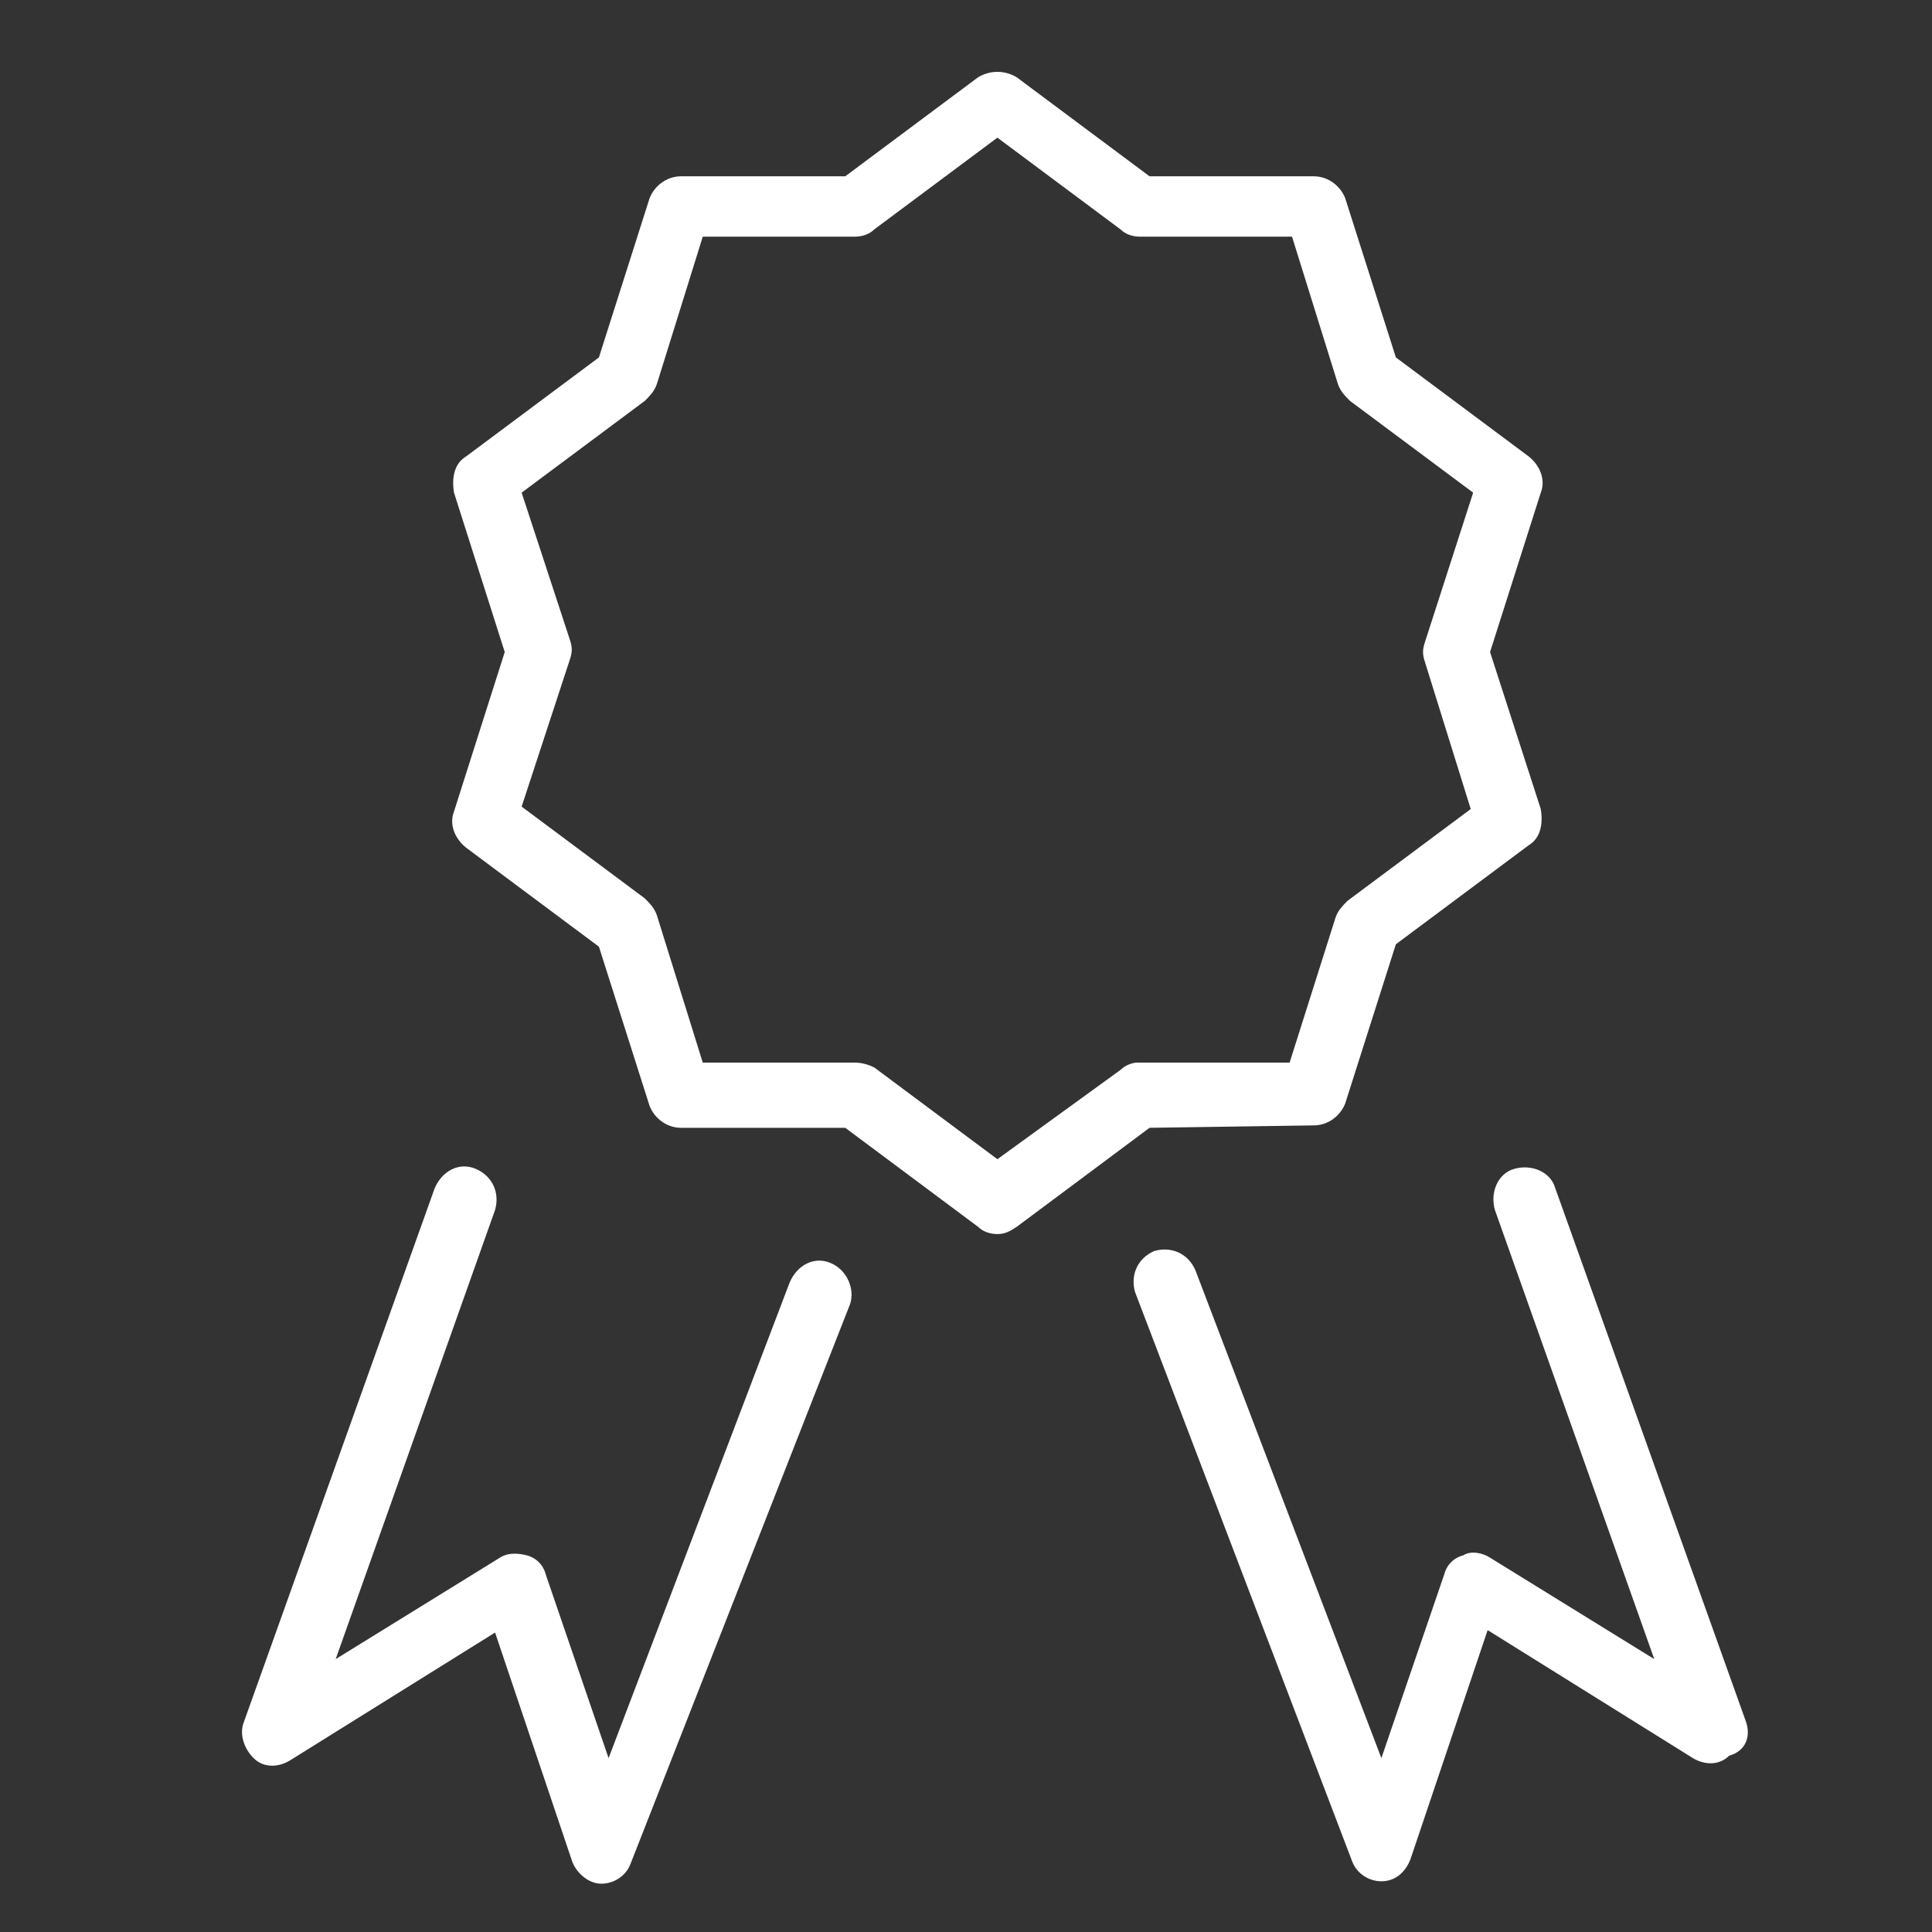
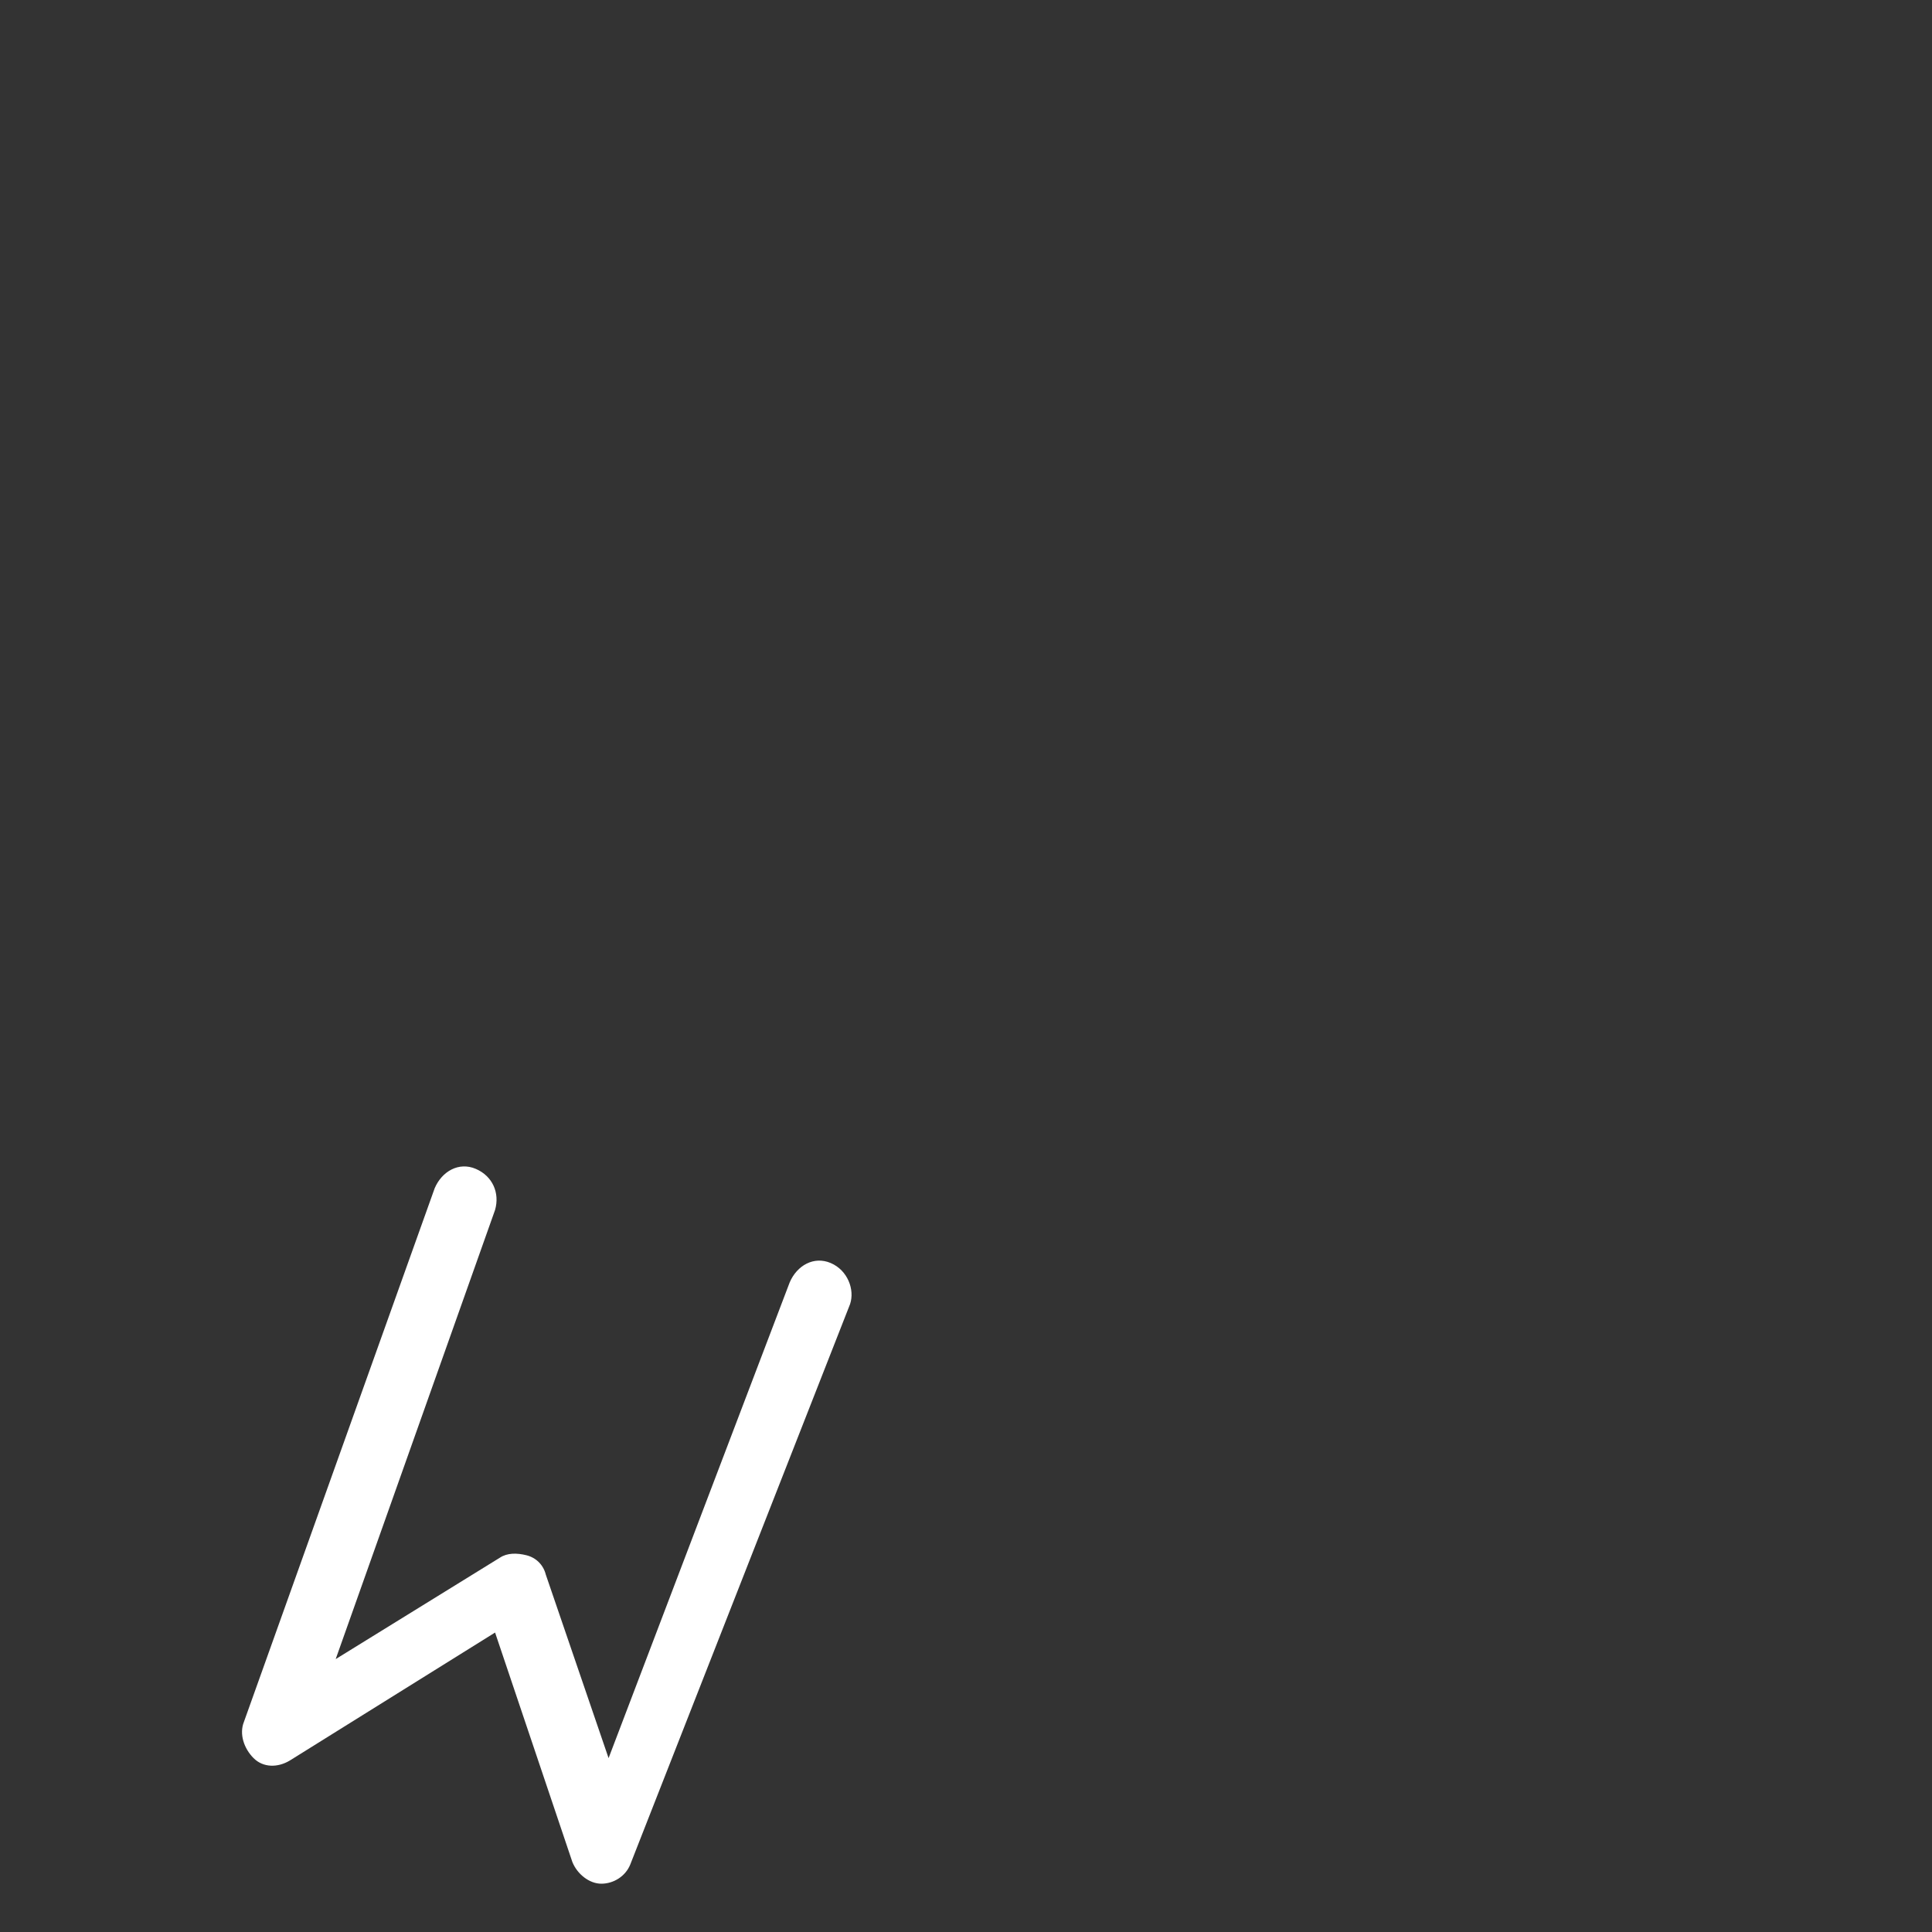
<svg xmlns="http://www.w3.org/2000/svg" version="1.1" id="Layer_1" x="0px" y="0px" viewBox="0 0 80 80" style="enable-background:new 0 0 80 80;" xml:space="preserve">
  <rect x="0" y="0" width="80" height="80" fill="#333333" stroke="none" />
  <style type="text/css">
	.st0{fill:#FFFFFF;}
</style>
  <g>
-     <path class="st0" d="M54.4,46.6c0.6,0,1.1-0.4,1.3-0.9l2.1-6.6l5.5-4.1c0.5-0.3,0.6-0.9,0.5-1.5L61.7,27l2.1-6.6   c0.2-0.5,0-1.1-0.5-1.5l-5.5-4.1l-2.1-6.6c-0.2-0.5-0.7-0.9-1.3-0.9h-6.8l-5.5-4.1c-0.5-0.3-1.1-0.3-1.6,0L35,7.3h-6.8   c-0.6,0-1.1,0.4-1.3,0.9l-2.1,6.6l-5.5,4.1c-0.5,0.3-0.6,0.9-0.5,1.5l2.1,6.6l-2.1,6.6c-0.2,0.5,0,1.1,0.5,1.5l5.5,4.1l2.1,6.6   c0.2,0.5,0.7,0.9,1.3,0.9H35l5.5,4.1c0.2,0.2,0.5,0.3,0.8,0.3s0.5-0.1,0.8-0.3l5.5-4.1L54.4,46.6L54.4,46.6z M46.4,44.3L41.3,48   l-5.1-3.8C36,44.1,35.7,44,35.4,44h-6.3l-1.9-6.1c-0.1-0.3-0.3-0.5-0.5-0.7l-5.1-3.8l2-6.1c0.1-0.3,0.1-0.5,0-0.8l-2-6.1l5.1-3.8   c0.2-0.2,0.4-0.4,0.5-0.7l1.9-6.1h6.3c0.3,0,0.6-0.1,0.8-0.3l5.1-3.8l5.1,3.8c0.2,0.2,0.5,0.3,0.8,0.3h6.3l1.9,6.1   c0.1,0.3,0.3,0.5,0.5,0.7l5.1,3.8L59,26.6c-0.1,0.3-0.1,0.5,0,0.8l1.9,6.1l-5.1,3.8c-0.2,0.2-0.4,0.4-0.5,0.7L53.4,44h-6.3   C46.9,44,46.6,44.1,46.4,44.3z" />
    <path class="st0" d="M34.4,52.3c-0.7-0.3-1.4,0.1-1.7,0.8l-7.5,19.7l-2.6-7.6c-0.1-0.4-0.4-0.7-0.8-0.8c-0.4-0.1-0.8-0.1-1.1,0.1   l-6.8,4.2l6.6-18.6c0.2-0.7-0.1-1.4-0.8-1.7s-1.4,0.1-1.7,0.8l-7.9,22.1c-0.2,0.5,0,1.1,0.4,1.5c0.4,0.4,1,0.4,1.5,0.1l8.5-5.3   l3.2,9.5c0.2,0.5,0.7,0.9,1.2,0.9c0,0,0,0,0,0c0.5,0,1-0.3,1.2-0.8L35.2,54C35.4,53.4,35.1,52.6,34.4,52.3z" />
-     <path class="st0" d="M72.3,71.3l-7.9-22.1c-0.2-0.7-1-1-1.7-0.8c-0.7,0.2-1,1-0.8,1.7l6.6,18.6l-6.8-4.2c-0.3-0.2-0.8-0.3-1.1-0.1   c-0.4,0.1-0.7,0.4-0.8,0.8l-2.6,7.6l-7.7-20.2c-0.3-0.7-1-1-1.7-0.8c-0.7,0.3-1,1-0.8,1.7l9,23.6c0.2,0.5,0.7,0.8,1.2,0.8   c0,0,0,0,0,0c0.6,0,1-0.4,1.2-0.9l3.2-9.5l8.5,5.3c0.5,0.3,1.1,0.3,1.5-0.1C72.3,72.5,72.5,71.9,72.3,71.3z" />
  </g>
</svg>